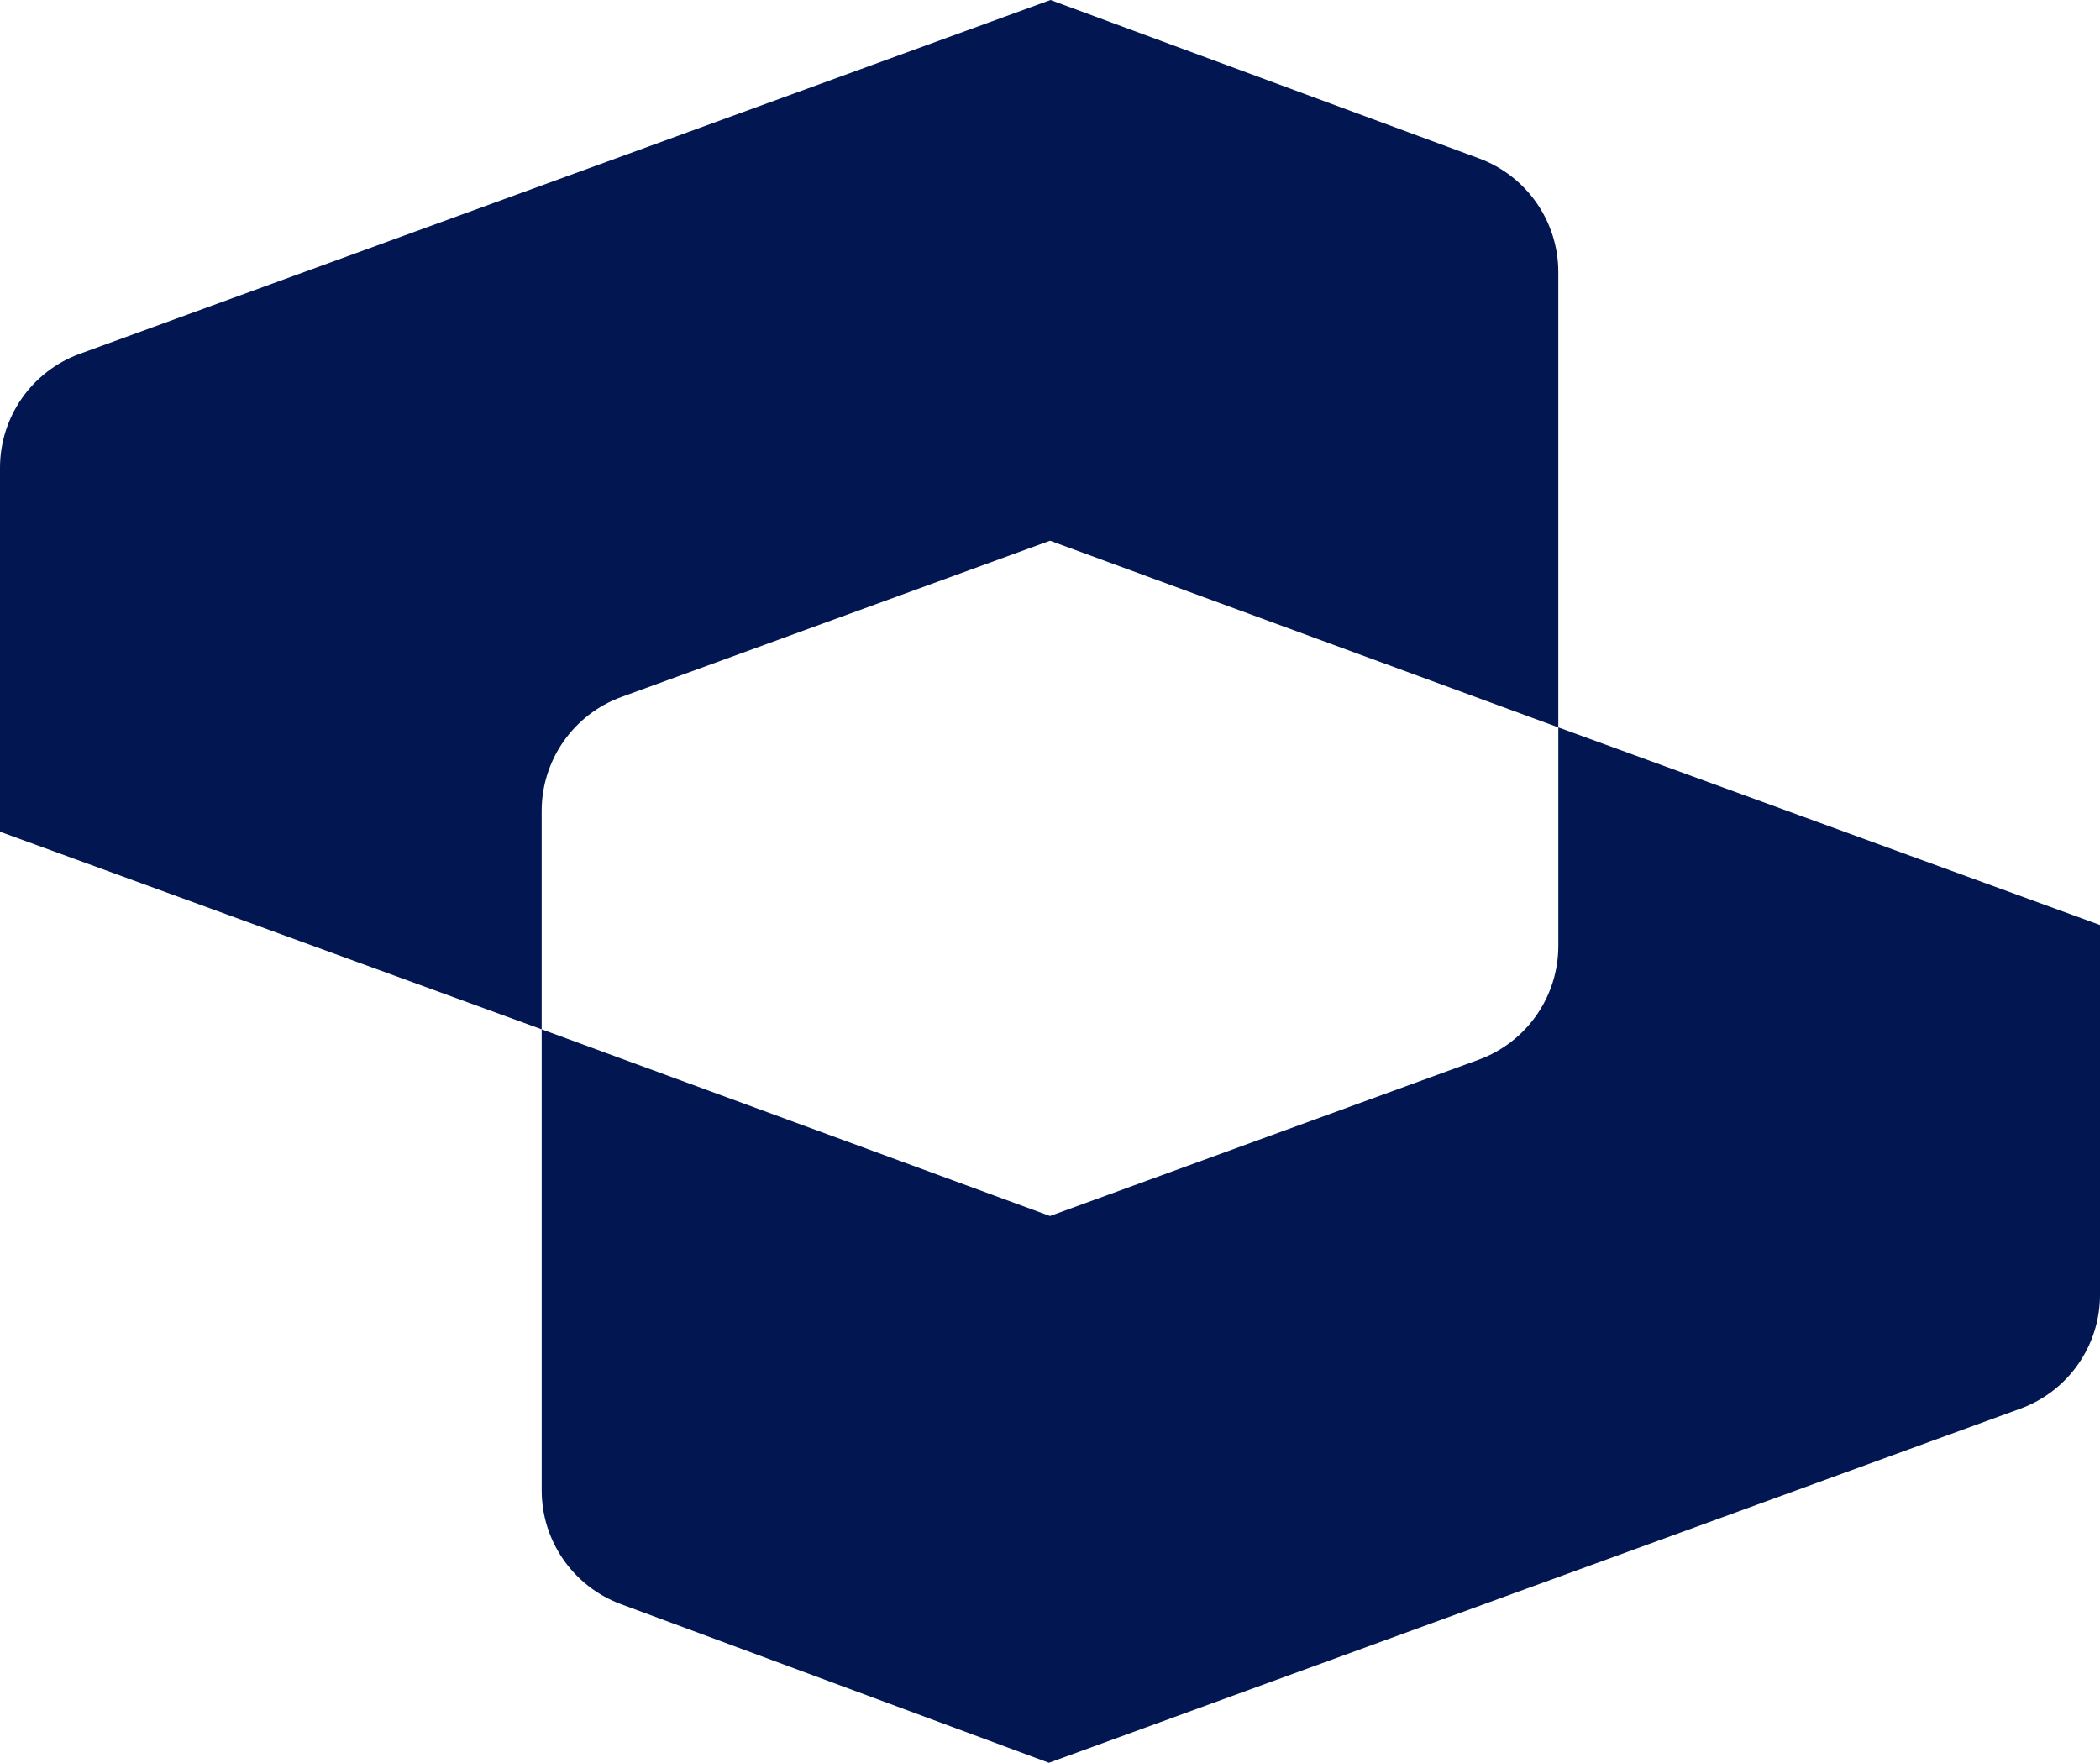
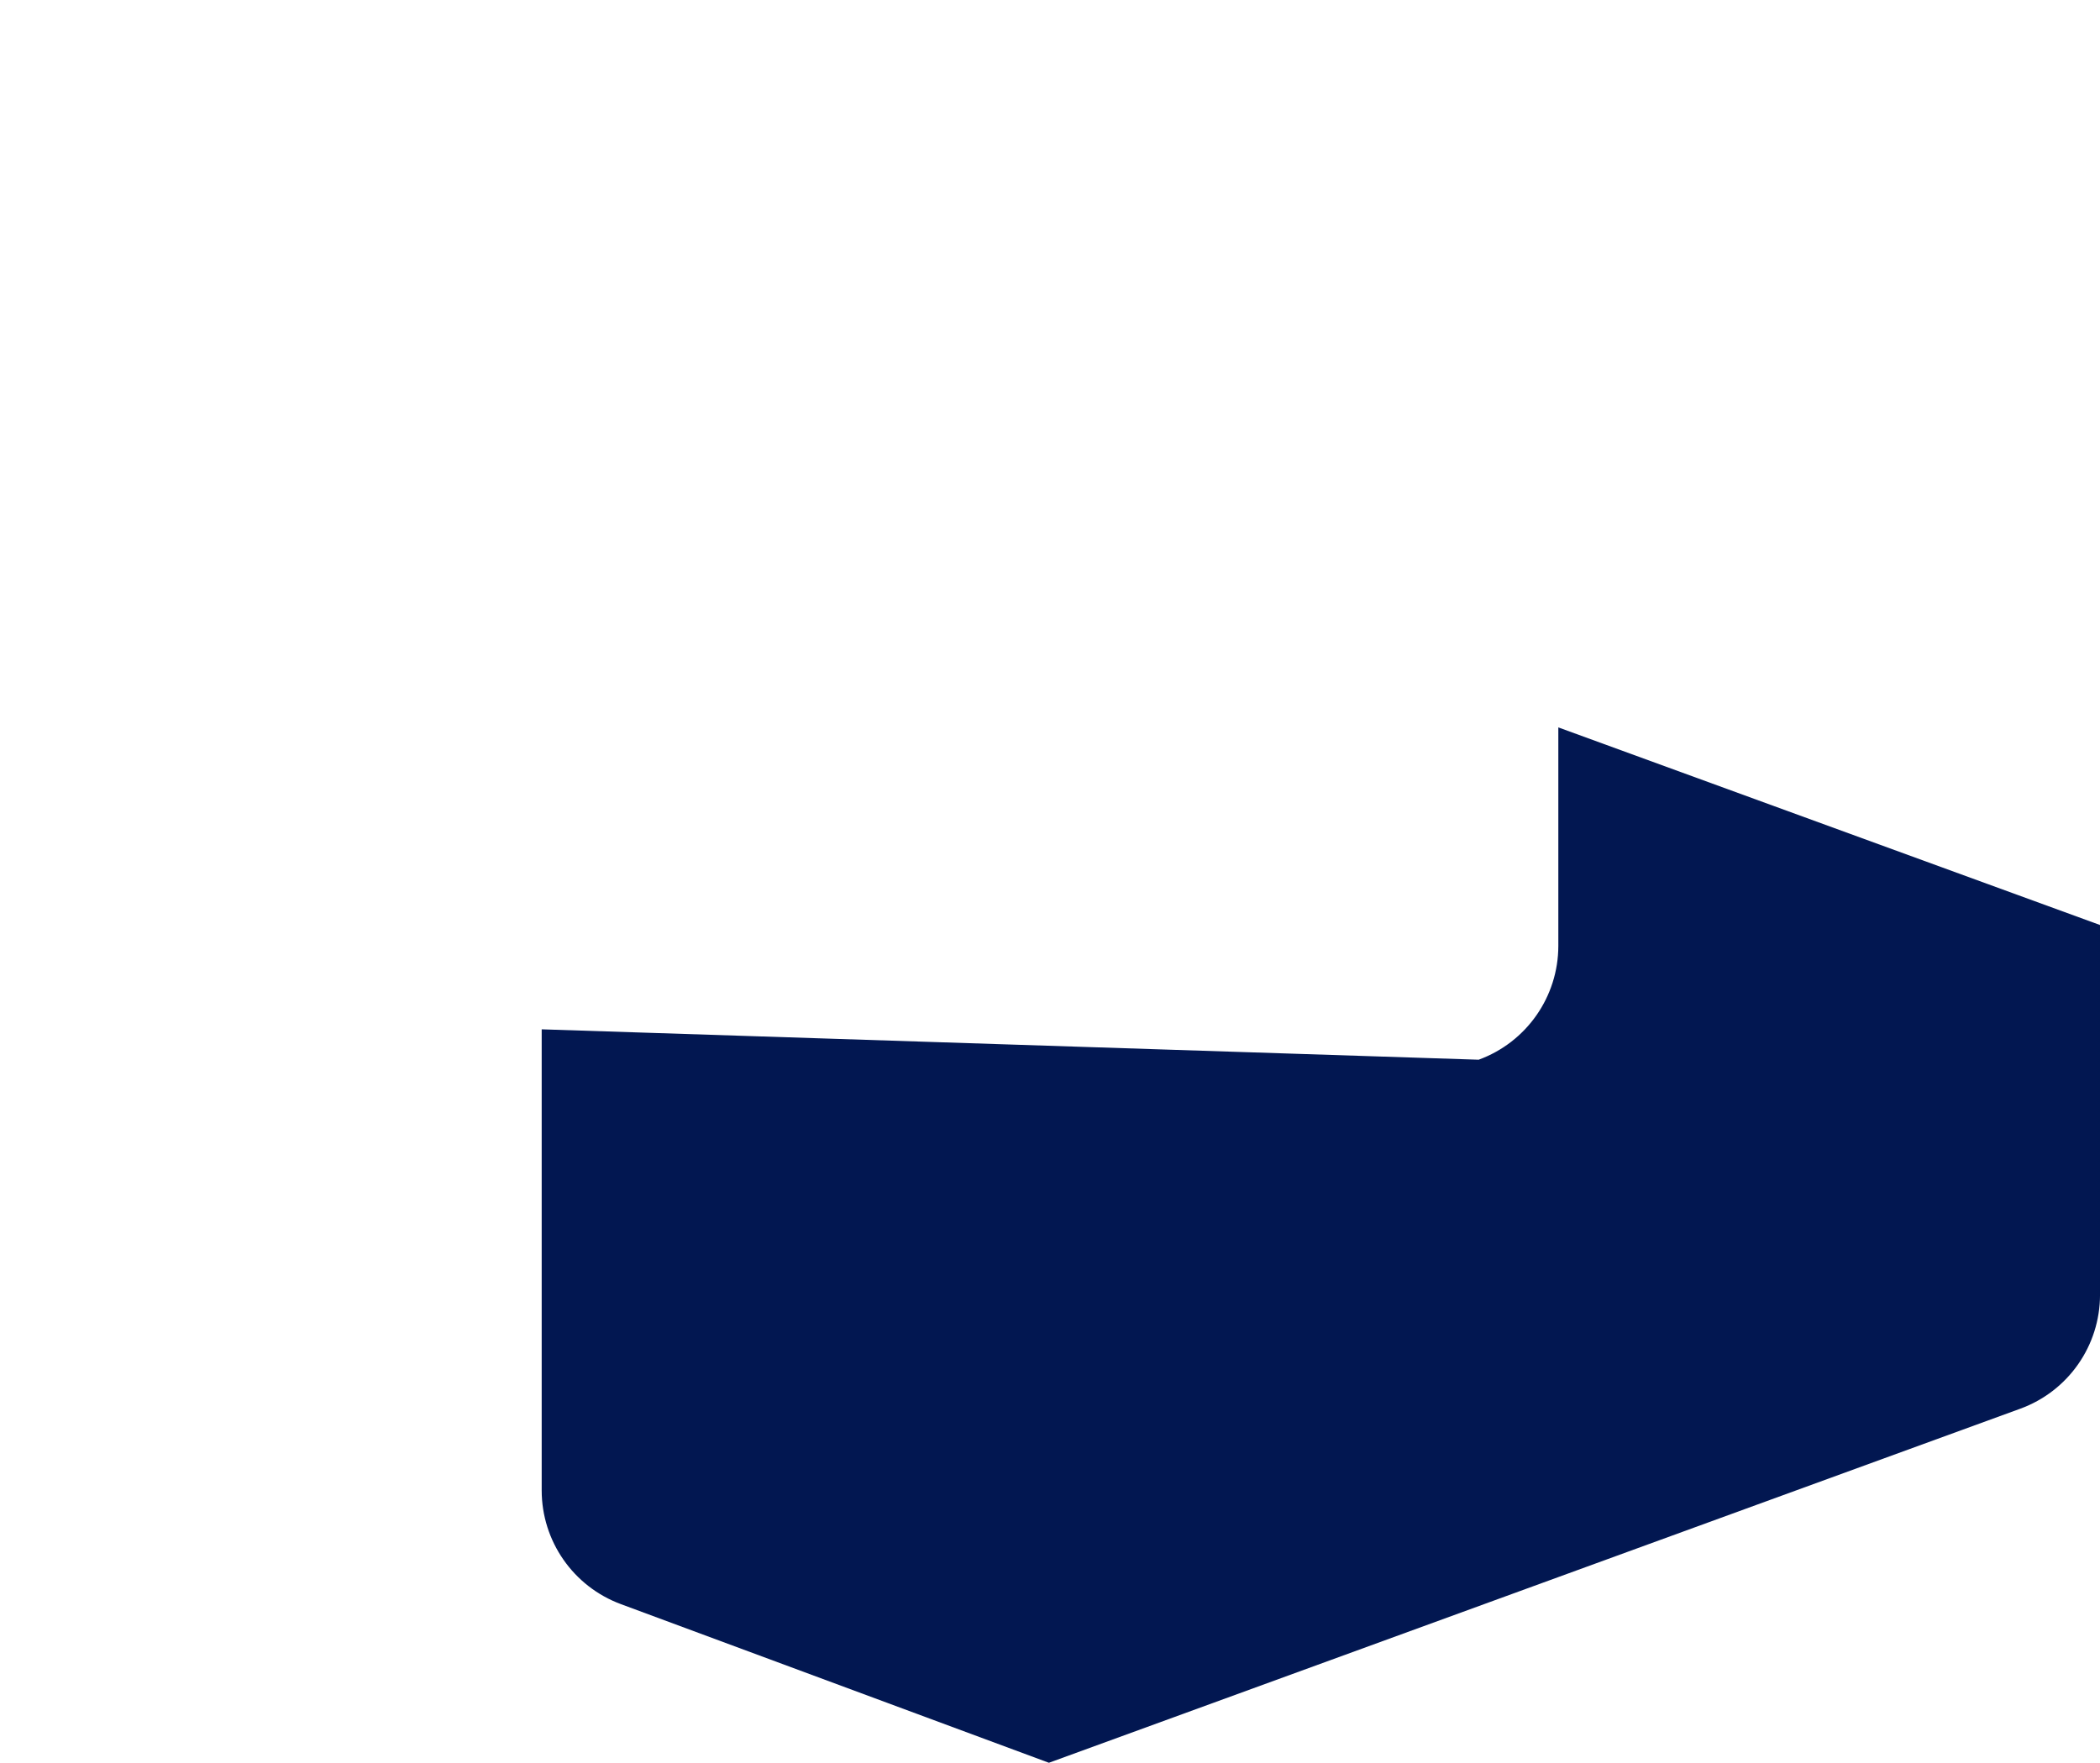
<svg xmlns="http://www.w3.org/2000/svg" width="461" height="387" viewBox="0 0 461 387" fill="none">
-   <path d="M342.09 159.692V207.642C342.09 218.821 335.104 228.813 324.605 232.653L230.495 266.969L118.914 225.981V327.203C118.914 338.349 125.857 348.313 136.31 352.18L230.26 387.005L443.496 309.273C454.009 305.444 461.004 295.446 461.004 284.258V203.079L342.094 159.697L342.09 159.692Z" fill="#021751" />
-   <path d="M136.395 153.021L230.505 118.705L342.086 159.692V59.75C342.086 48.604 335.142 38.64 324.69 34.773L230.608 0L17.509 77.68C6.995 81.514 0 91.507 0 102.699V182.599L118.91 225.981V178.031C118.91 166.853 125.895 156.86 136.395 153.021Z" fill="#021751" />
+   <path d="M342.09 159.692V207.642C342.09 218.821 335.104 228.813 324.605 232.653L118.914 225.981V327.203C118.914 338.349 125.857 348.313 136.31 352.18L230.26 387.005L443.496 309.273C454.009 305.444 461.004 295.446 461.004 284.258V203.079L342.094 159.697L342.09 159.692Z" fill="#021751" />
</svg>